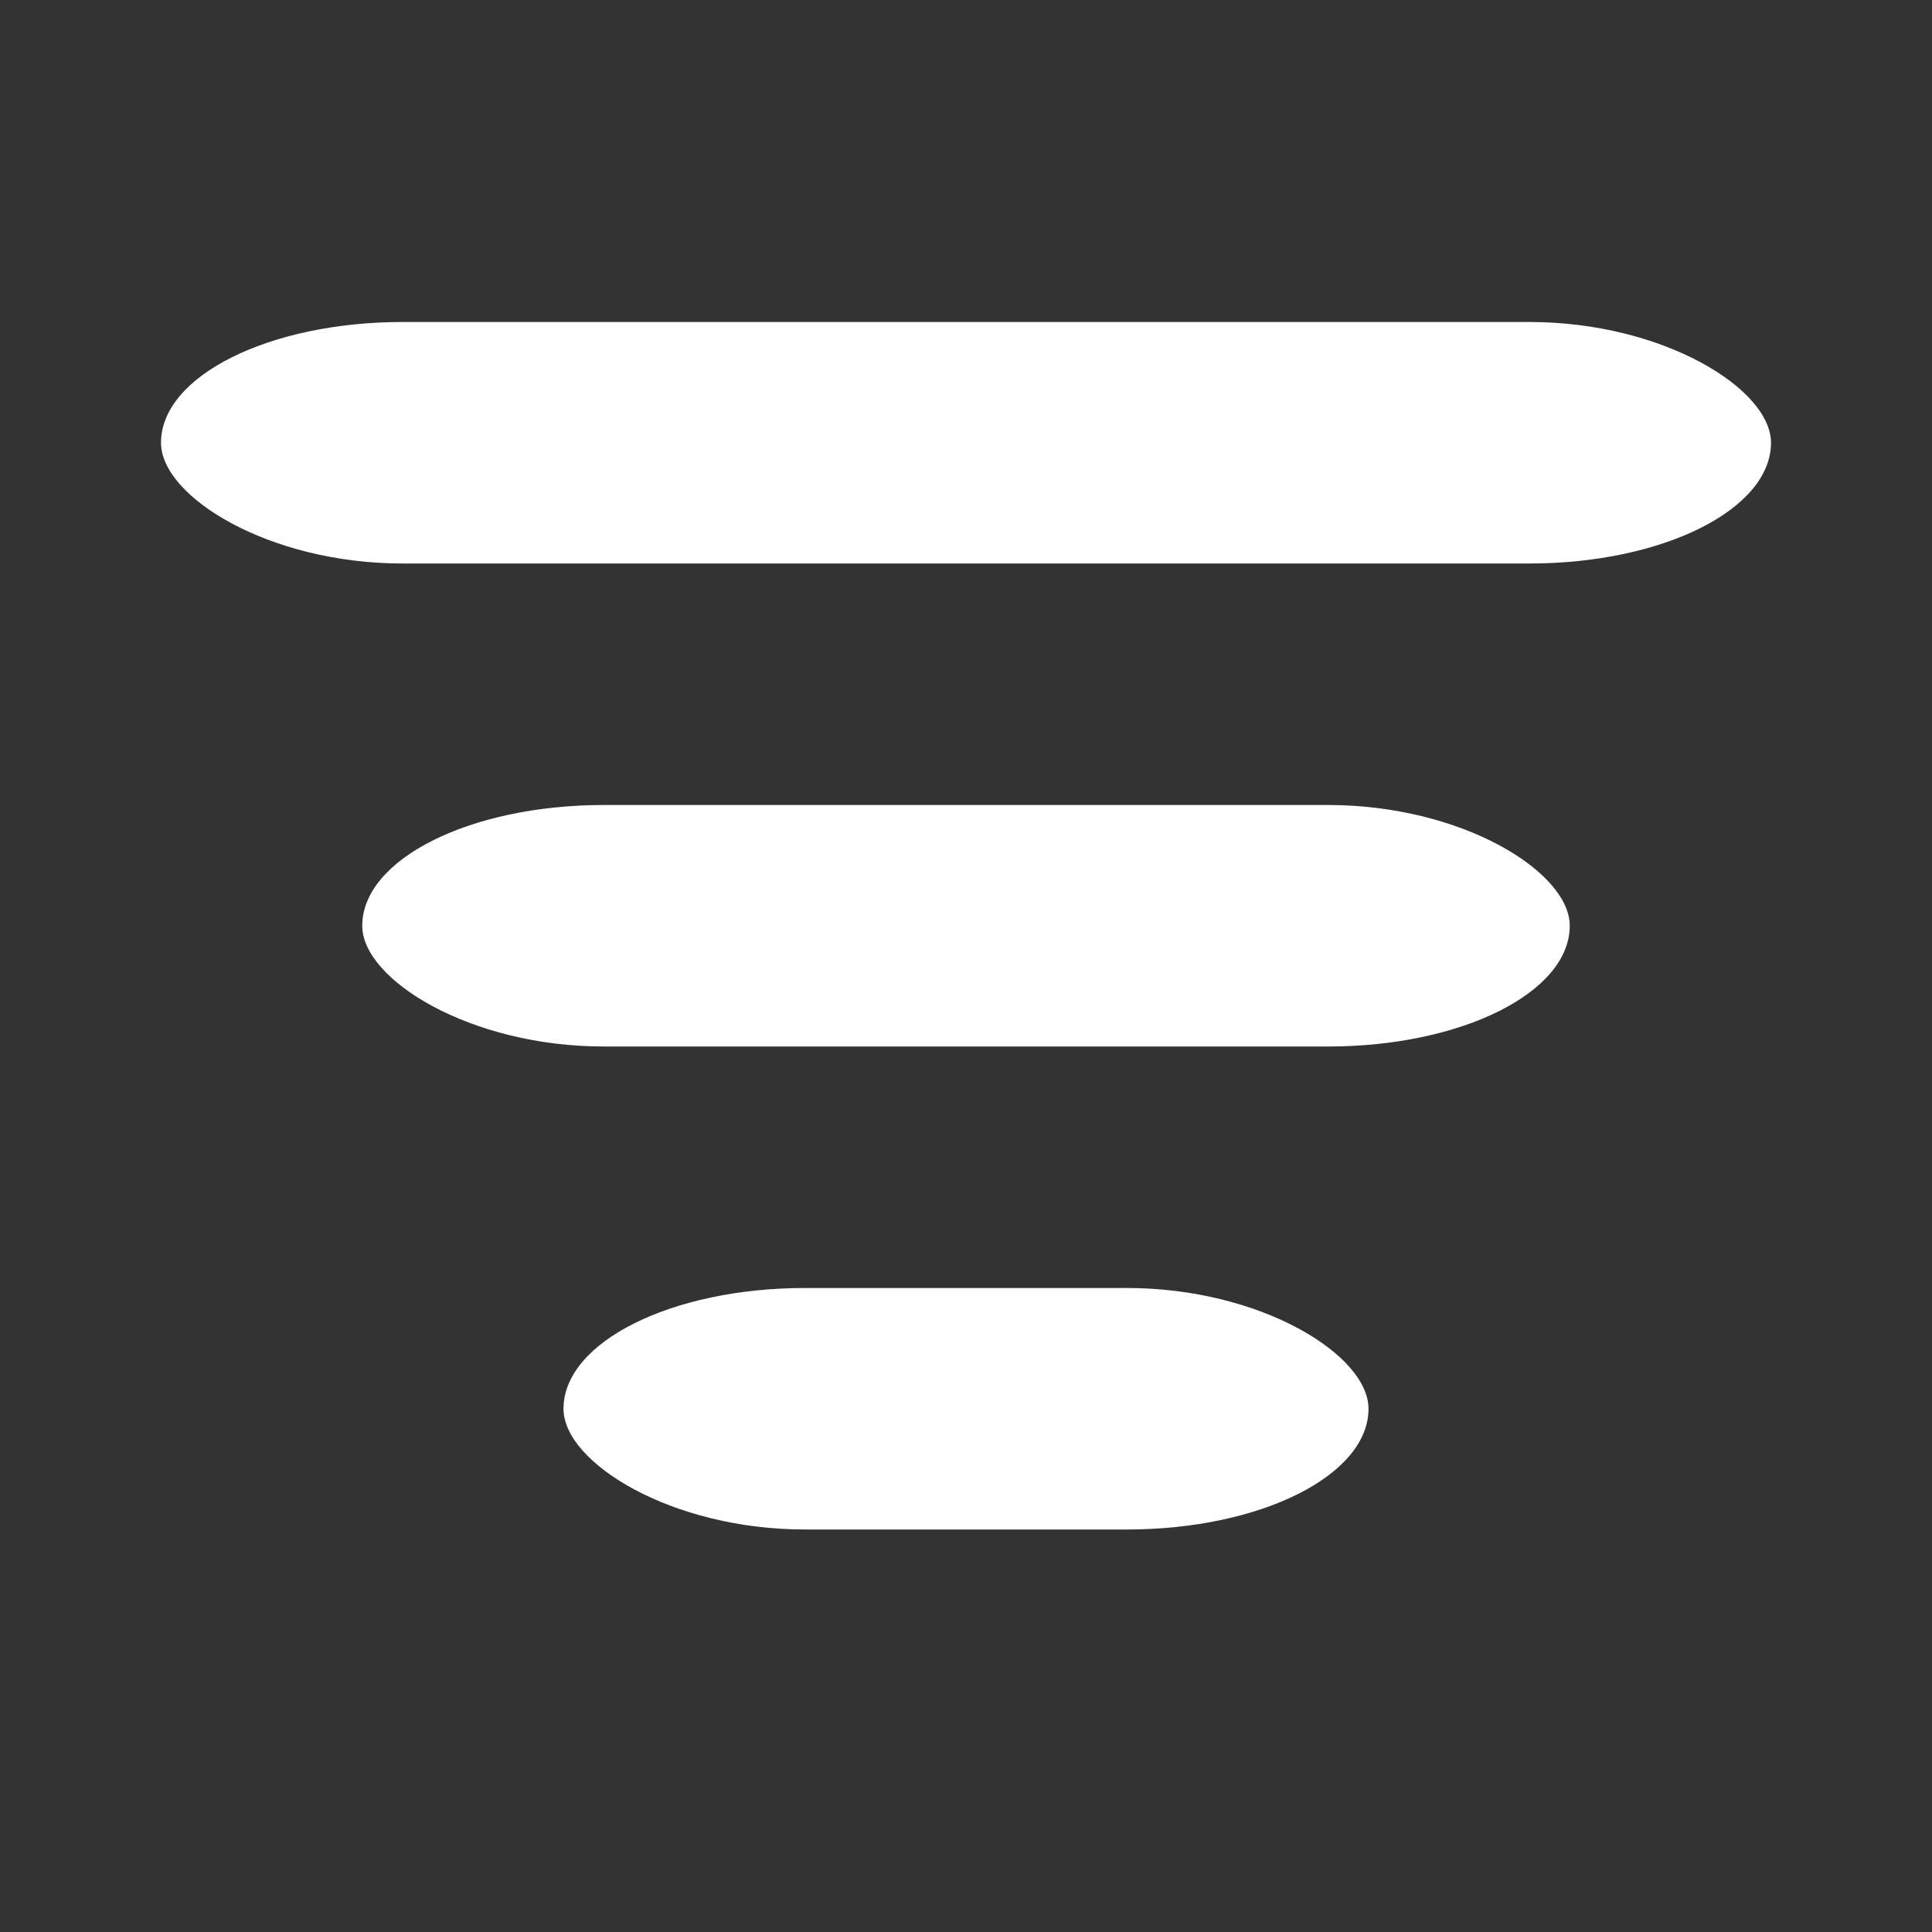
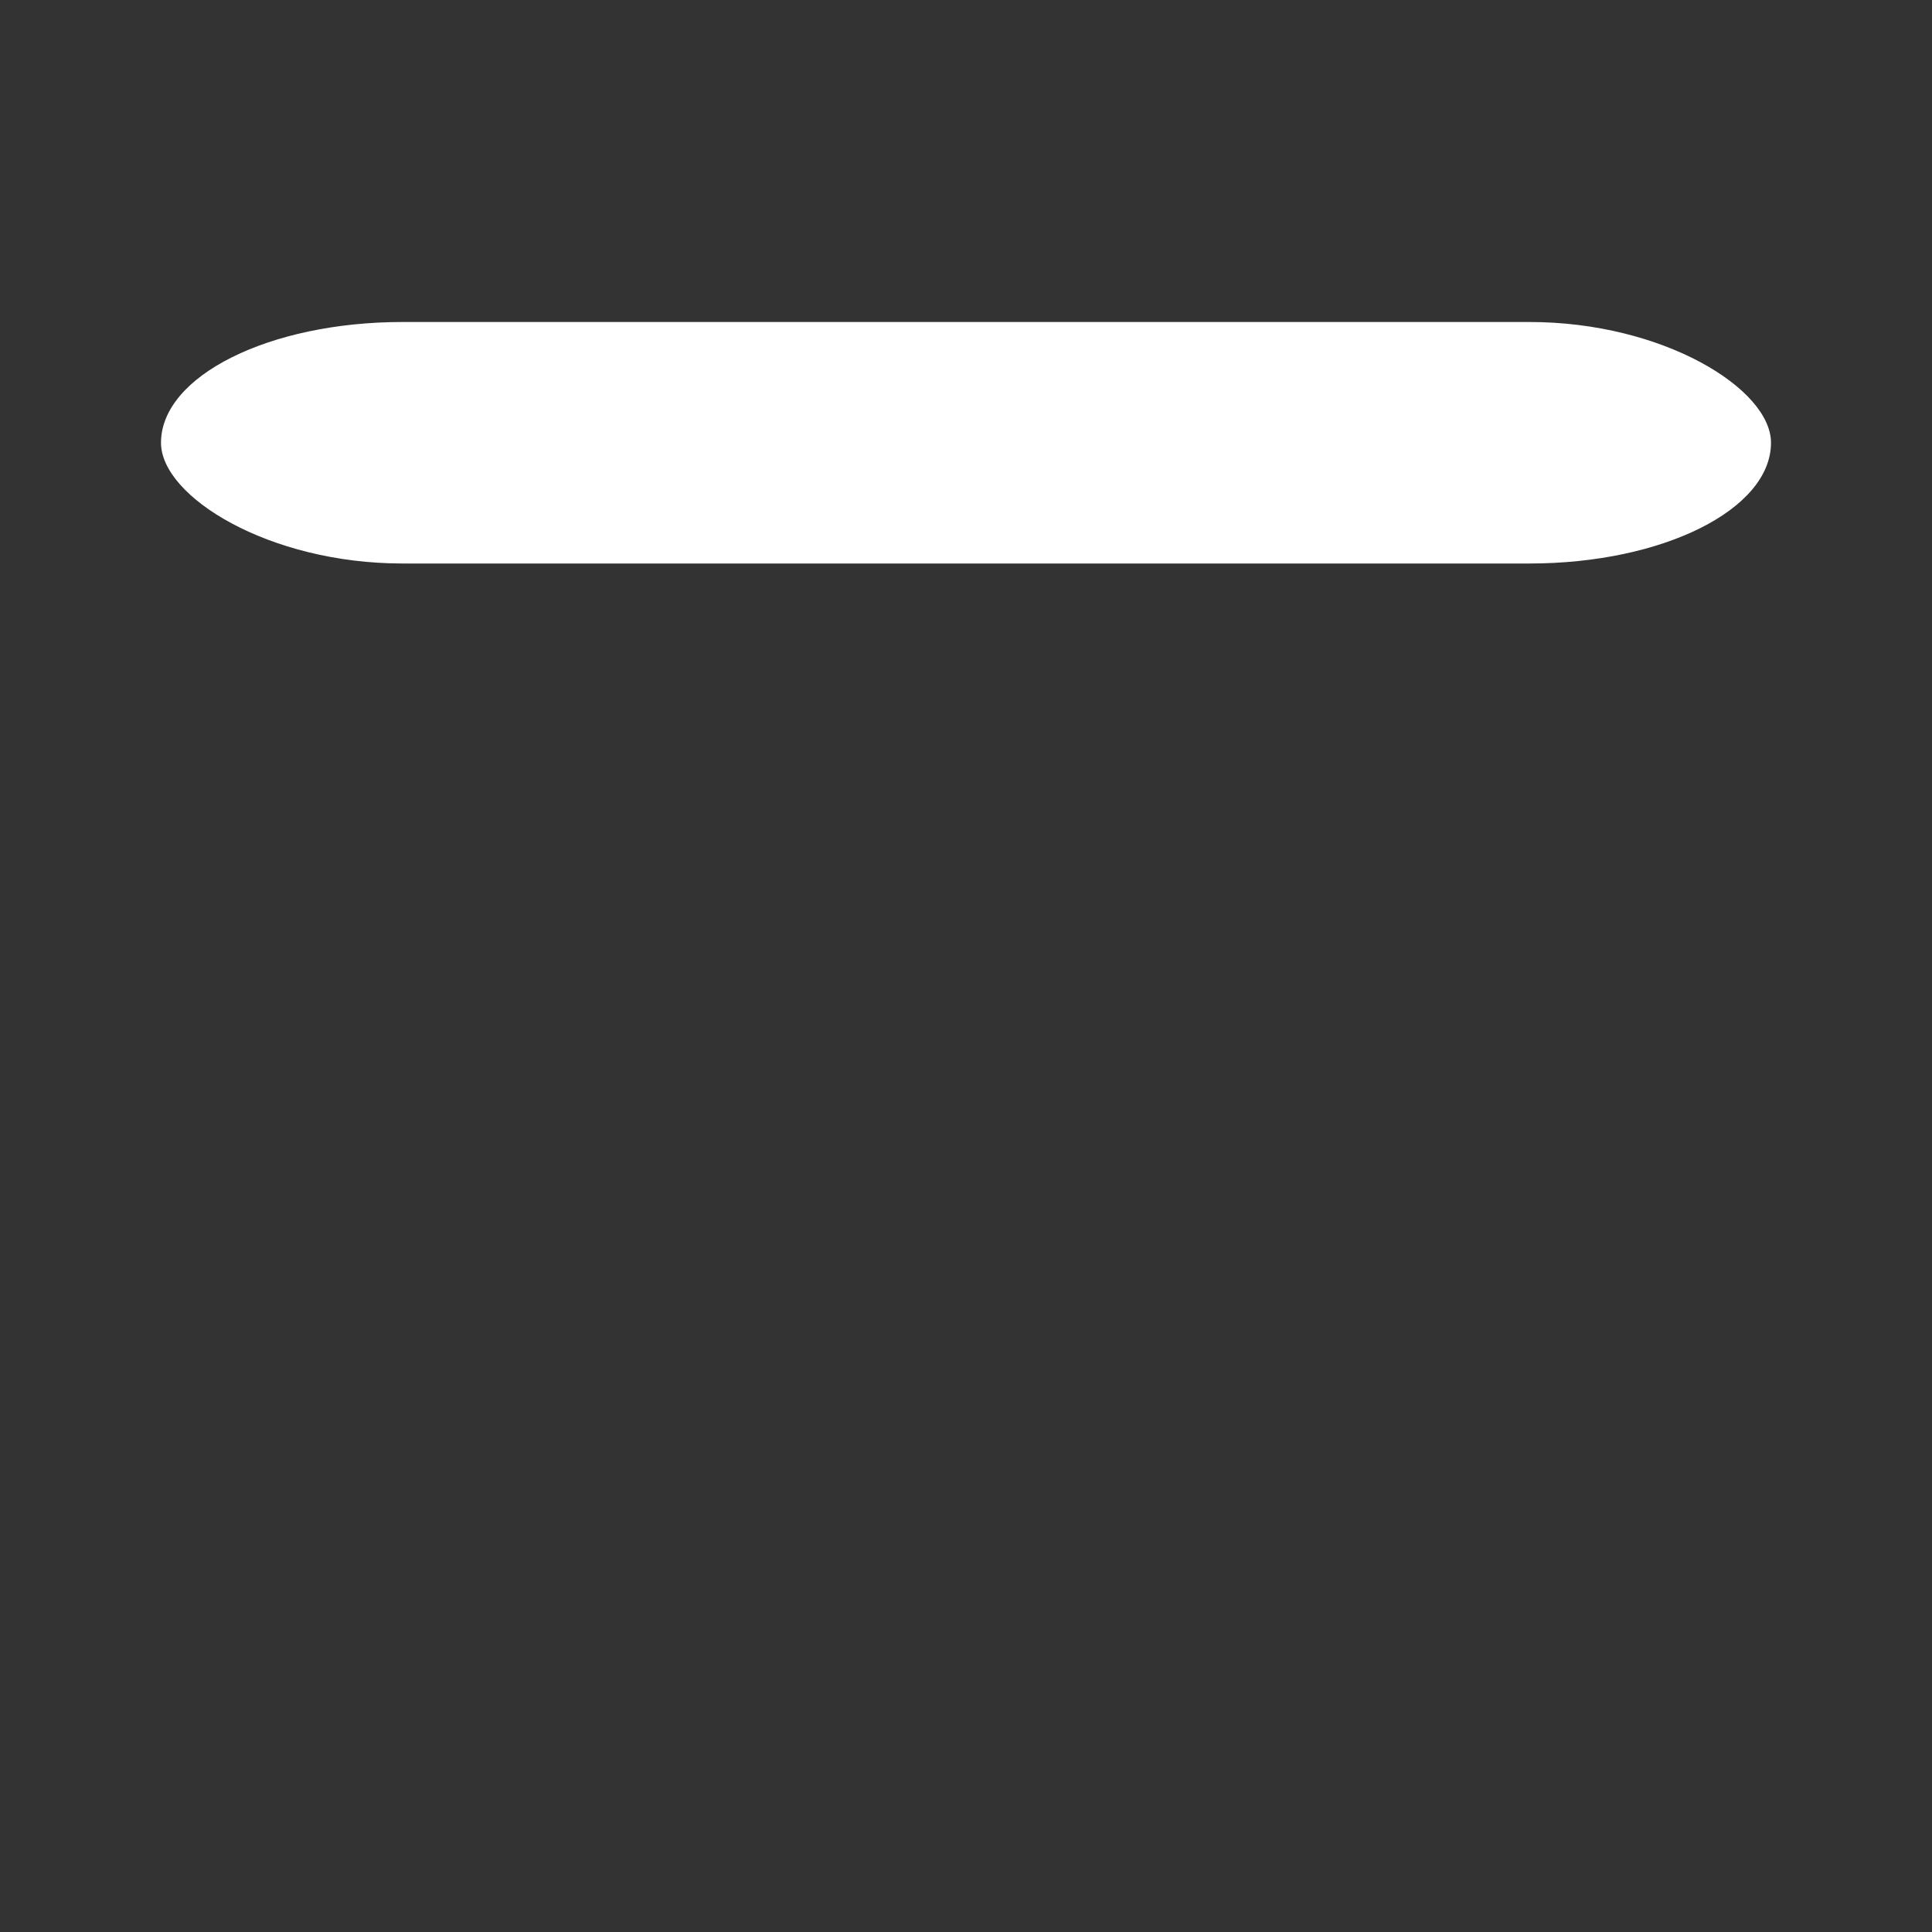
<svg xmlns="http://www.w3.org/2000/svg" xmlns:ns1="http://sodipodi.sourceforge.net/DTD/sodipodi-0.dtd" xmlns:ns2="http://www.inkscape.org/namespaces/inkscape" height="24" width="24" version="1.1" id="svg20" ns1:docname="MSU_CONTEXT_MENU_ICN.svg" ns2:version="1.2.2 (732a01da63, 2022-12-09)">
  <rect width="100%" height="100%" fill="#333333" stroke="none" />
  <defs id="defs24" />
  <ns1:namedview id="namedview22" pagecolor="#ffffff" bordercolor="#000000" borderopacity="0.25" ns2:showpageshadow="2" ns2:pageopacity="0" ns2:pagecheckerboard="true" ns2:deskcolor="#d1d1d1" showgrid="false" ns2:zoom="34.875" ns2:cx="10.437276" ns2:cy="12.014337" ns2:window-width="1920" ns2:window-height="1017" ns2:window-x="1912" ns2:window-y="-8" ns2:window-maximized="1" ns2:current-layer="svg20" />
  <rect width="20" height="3" x="2" y="4" rx="3" ry="3" fill="black" id="rect14" style="fill:#ffffff;fill-opacity:1" />
-   <rect width="15" height="3" x="4.5" y="10" rx="3" ry="3" fill="black" id="rect16" style="fill:#ffffff;fill-opacity:1" />
-   <rect width="10" height="3" x="7" y="16" rx="3" ry="3" fill="black" id="rect18" style="fill:#ffffff;fill-opacity:1" />
</svg>